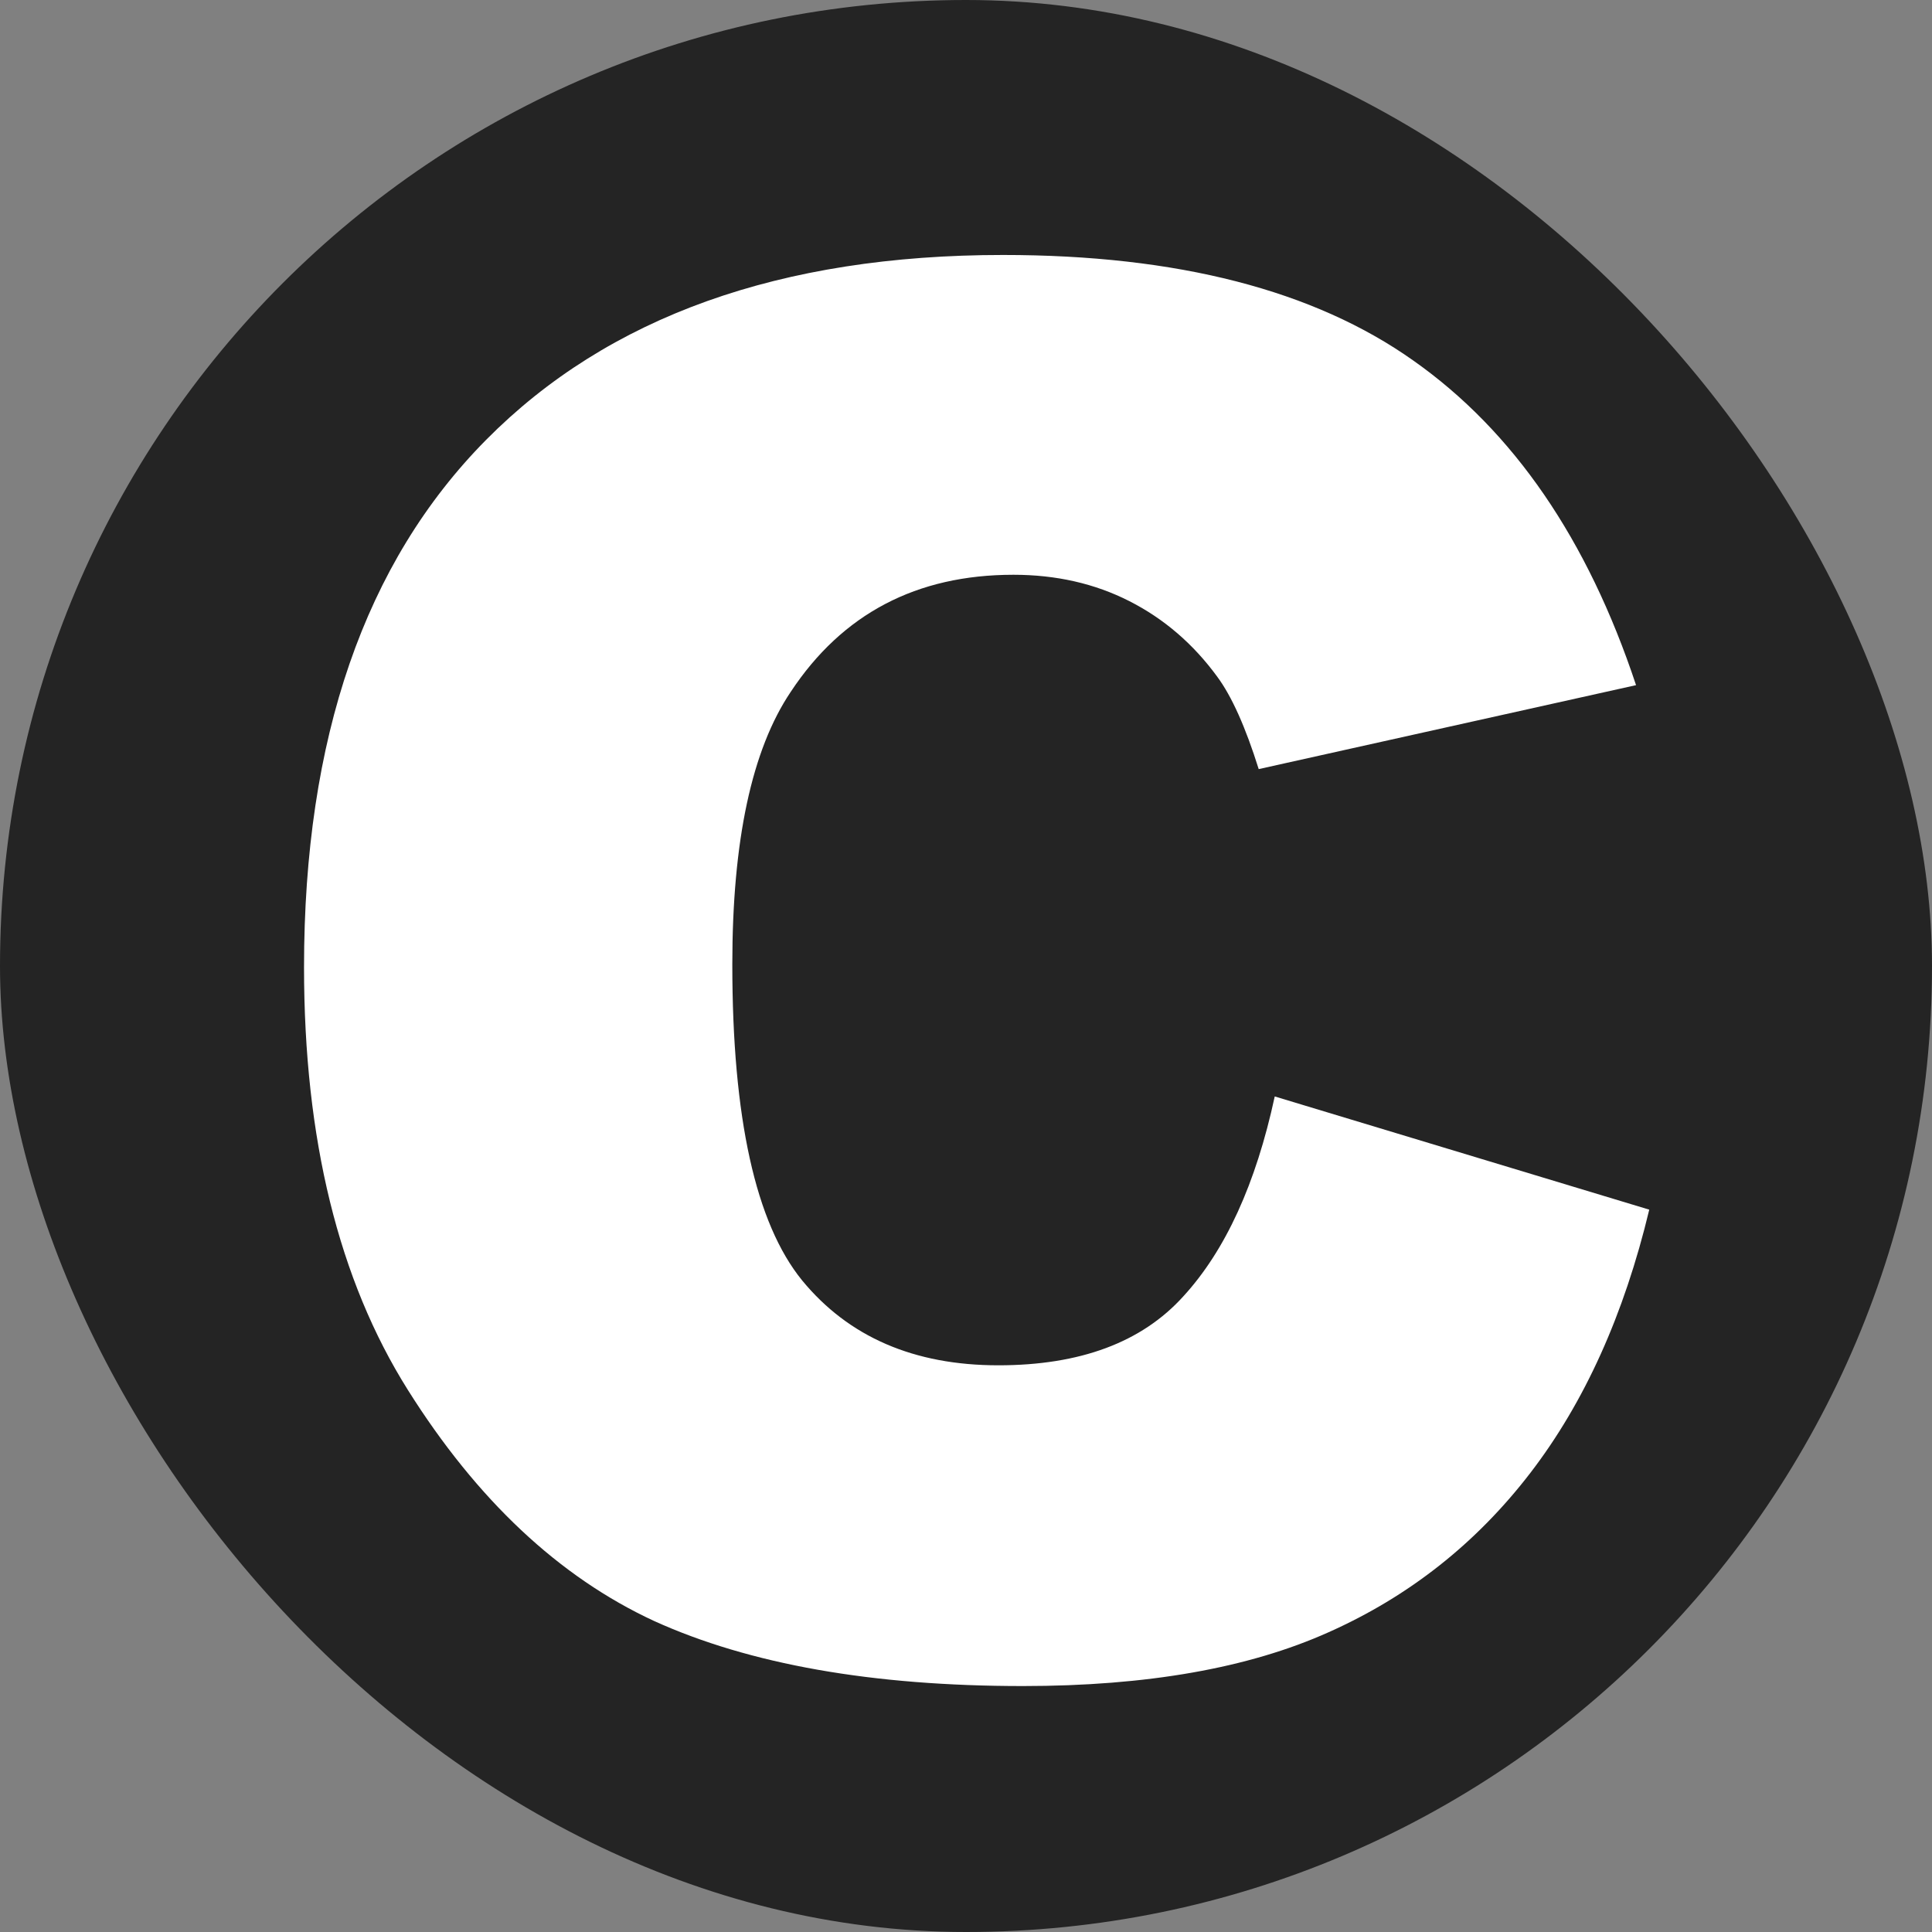
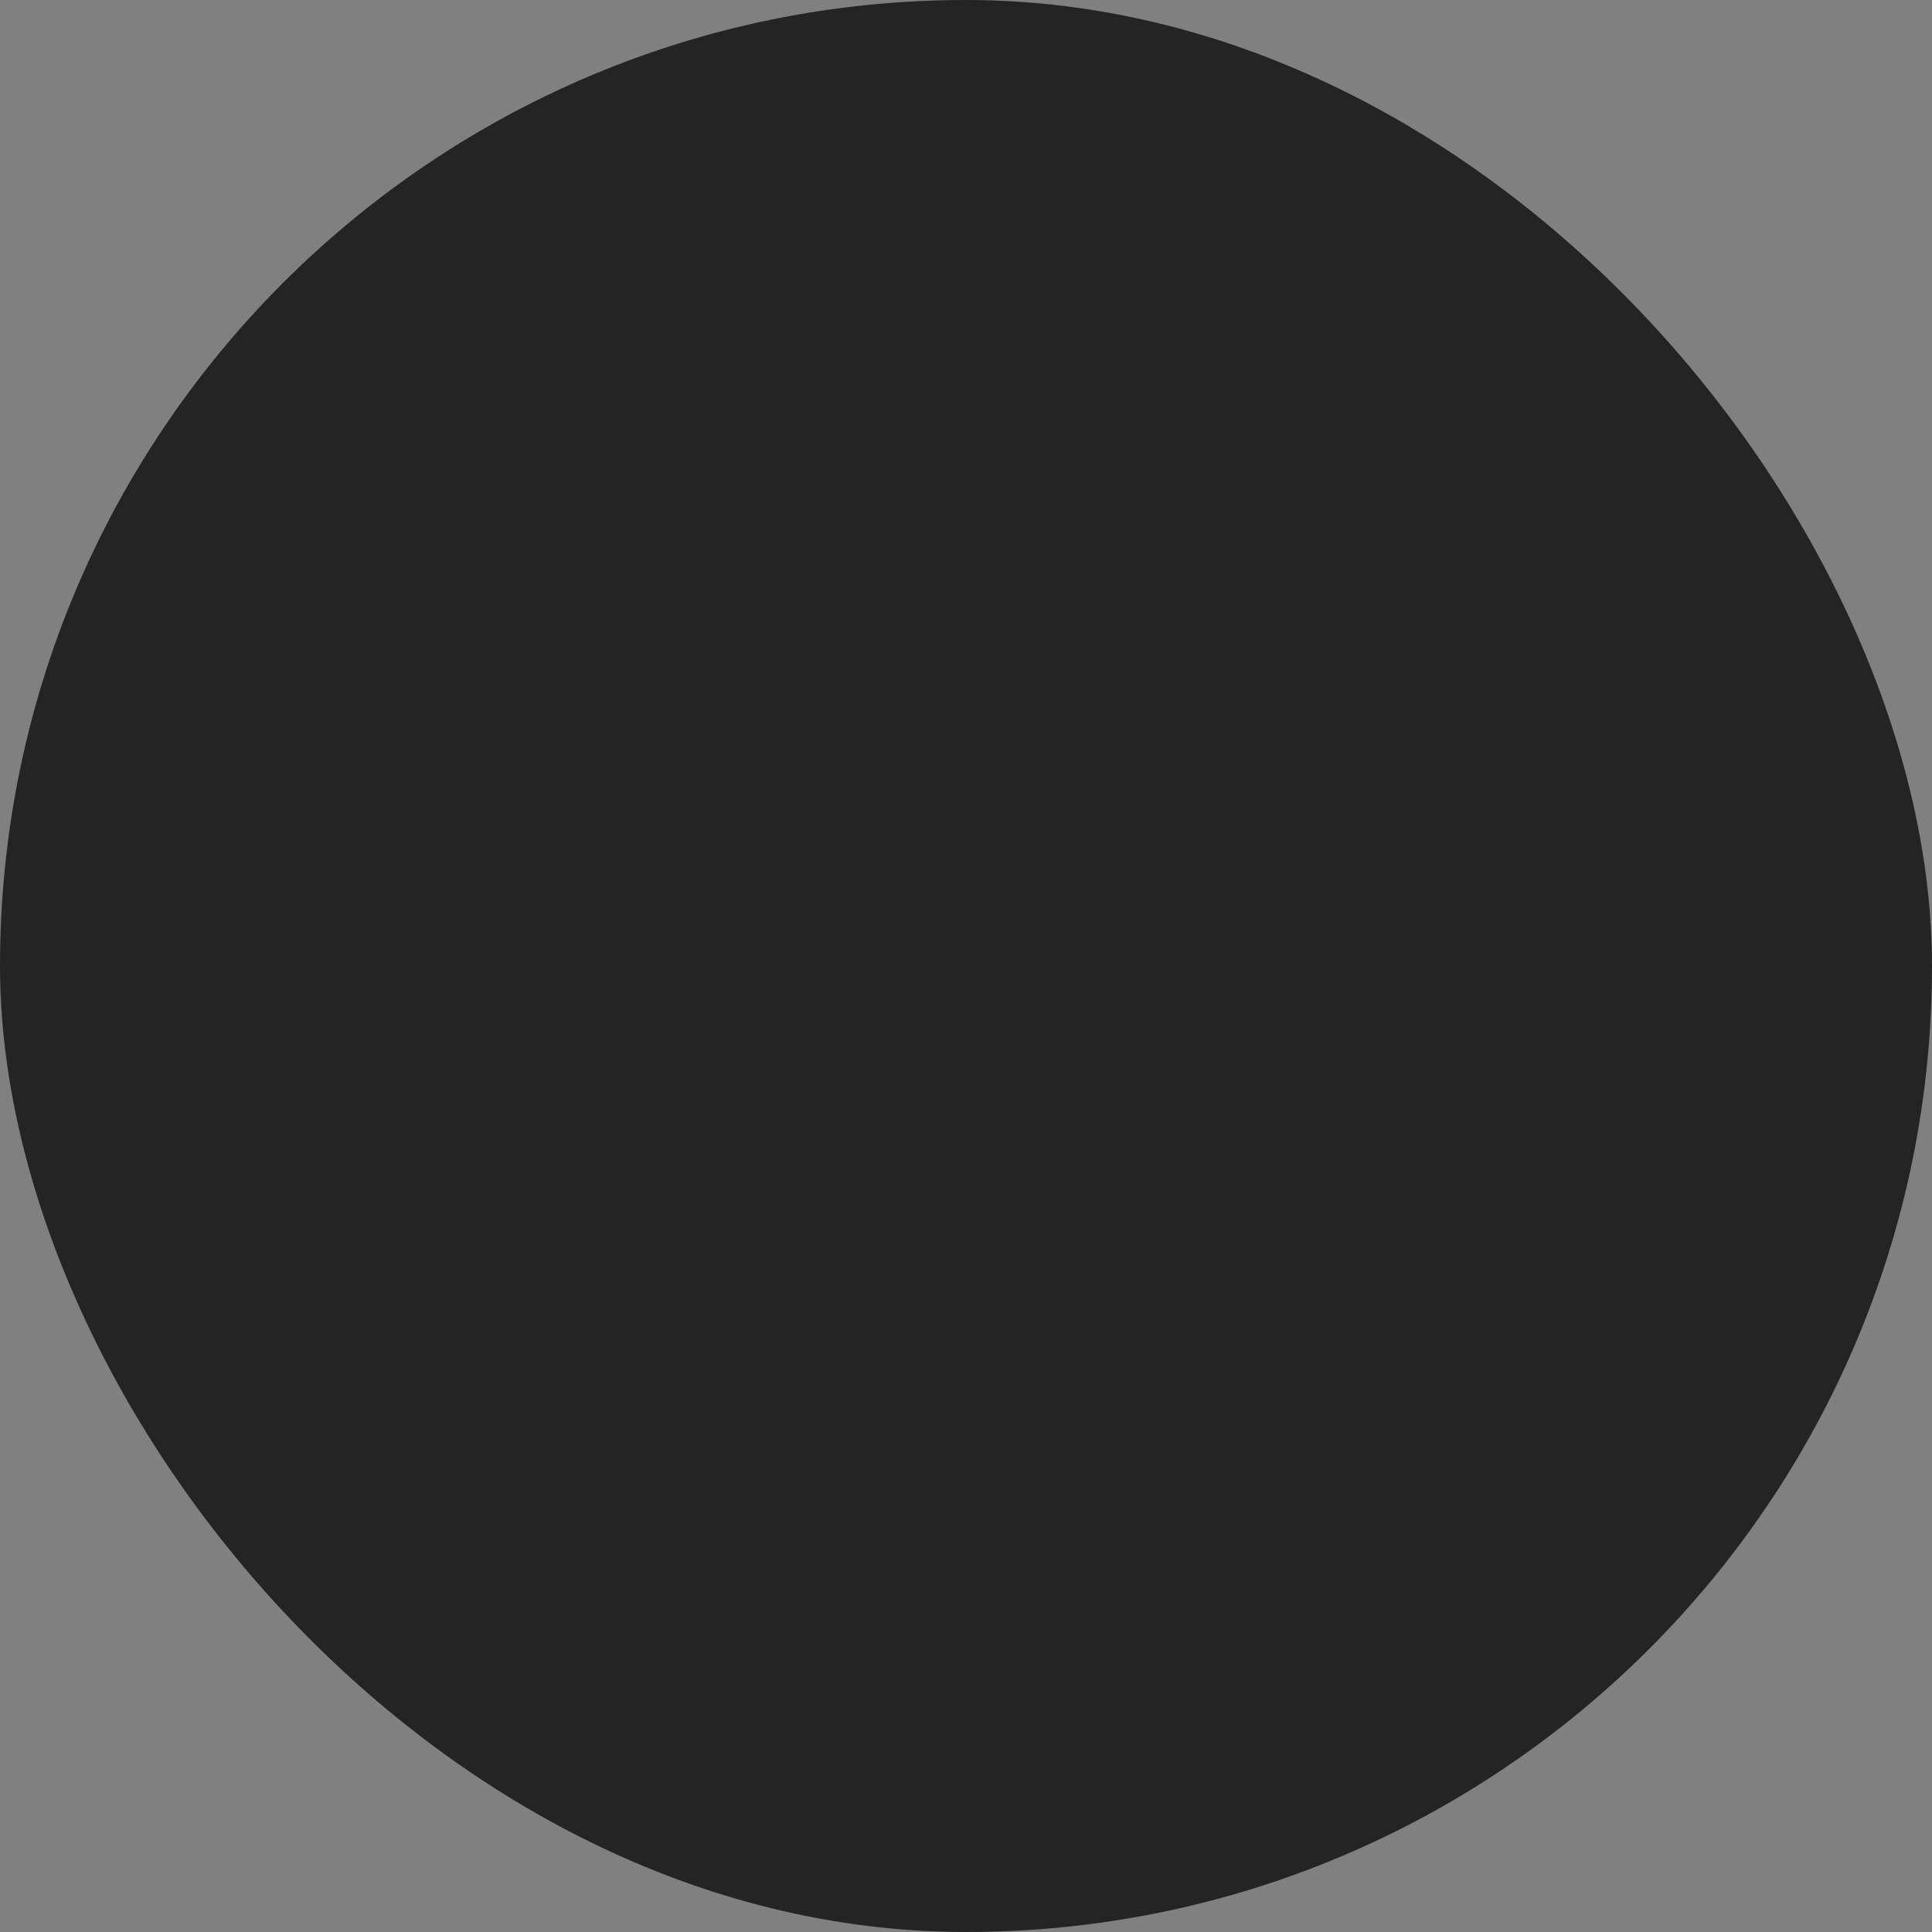
<svg xmlns="http://www.w3.org/2000/svg" width="300" height="300" viewBox="0 0 300 300" fill="none">
  <rect x="0" y="0" width="300" height="300" fill="#808080" stroke="none" />
  <rect width="300" height="300" rx="150" fill="#242424" />
-   <path d="M197.941 170.256L256.096 187.834C252.189 204.143 246.037 217.766 237.639 228.703C229.24 239.641 218.791 247.893 206.291 253.459C193.889 259.025 178.068 261.809 158.83 261.809C135.49 261.809 116.398 258.439 101.555 251.701C86.809 244.865 74.064 232.902 63.322 215.812C52.58 198.723 47.209 176.848 47.209 150.188C47.209 114.641 56.633 87.346 75.481 68.303C94.426 49.162 121.184 39.592 155.754 39.592C182.805 39.592 204.045 45.06 219.475 55.998C235.002 66.936 246.525 83.732 254.045 106.389L195.451 119.426C193.4 112.883 191.252 108.098 189.006 105.07C185.295 99.992 180.754 96.086 175.383 93.352C170.012 90.617 164.006 89.25 157.365 89.25C142.326 89.25 130.803 95.305 122.795 107.414C116.74 116.398 113.713 130.51 113.713 149.748C113.713 173.576 117.326 189.934 124.553 198.82C131.779 207.609 141.936 212.004 155.021 212.004C167.717 212.004 177.287 208.439 183.732 201.311C190.275 194.182 195.012 183.83 197.941 170.256Z" fill="white" />
</svg>